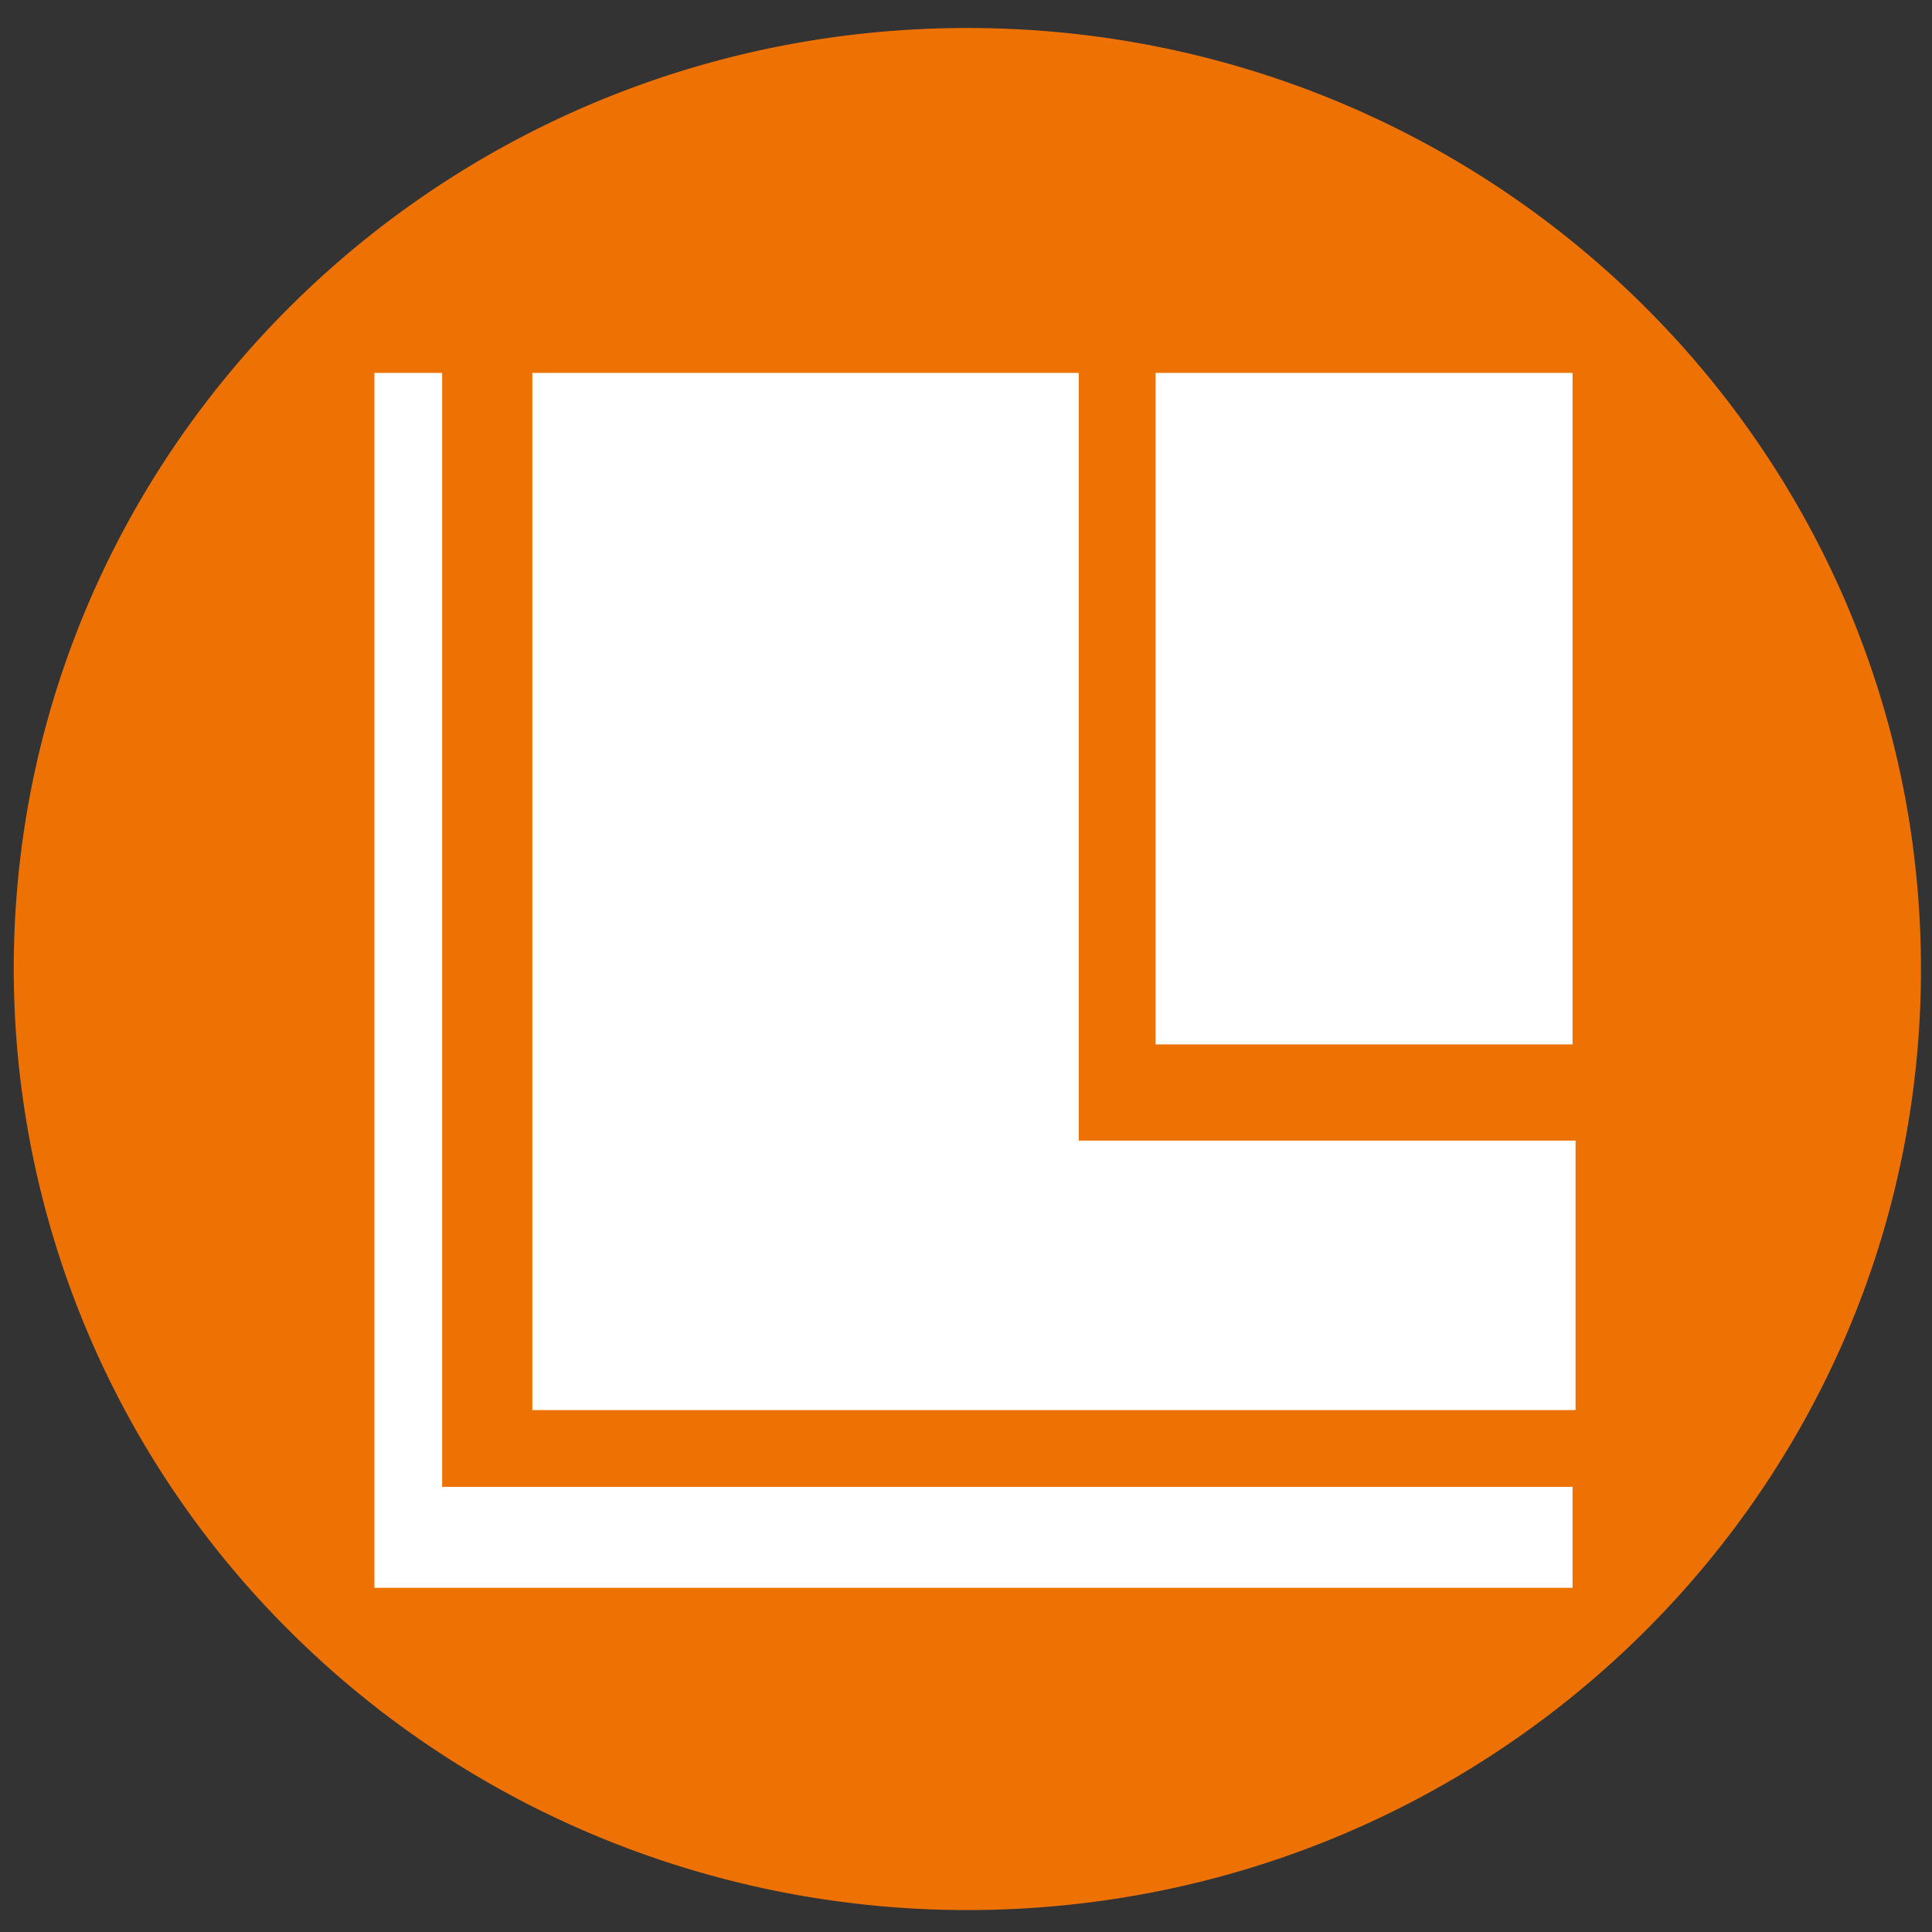
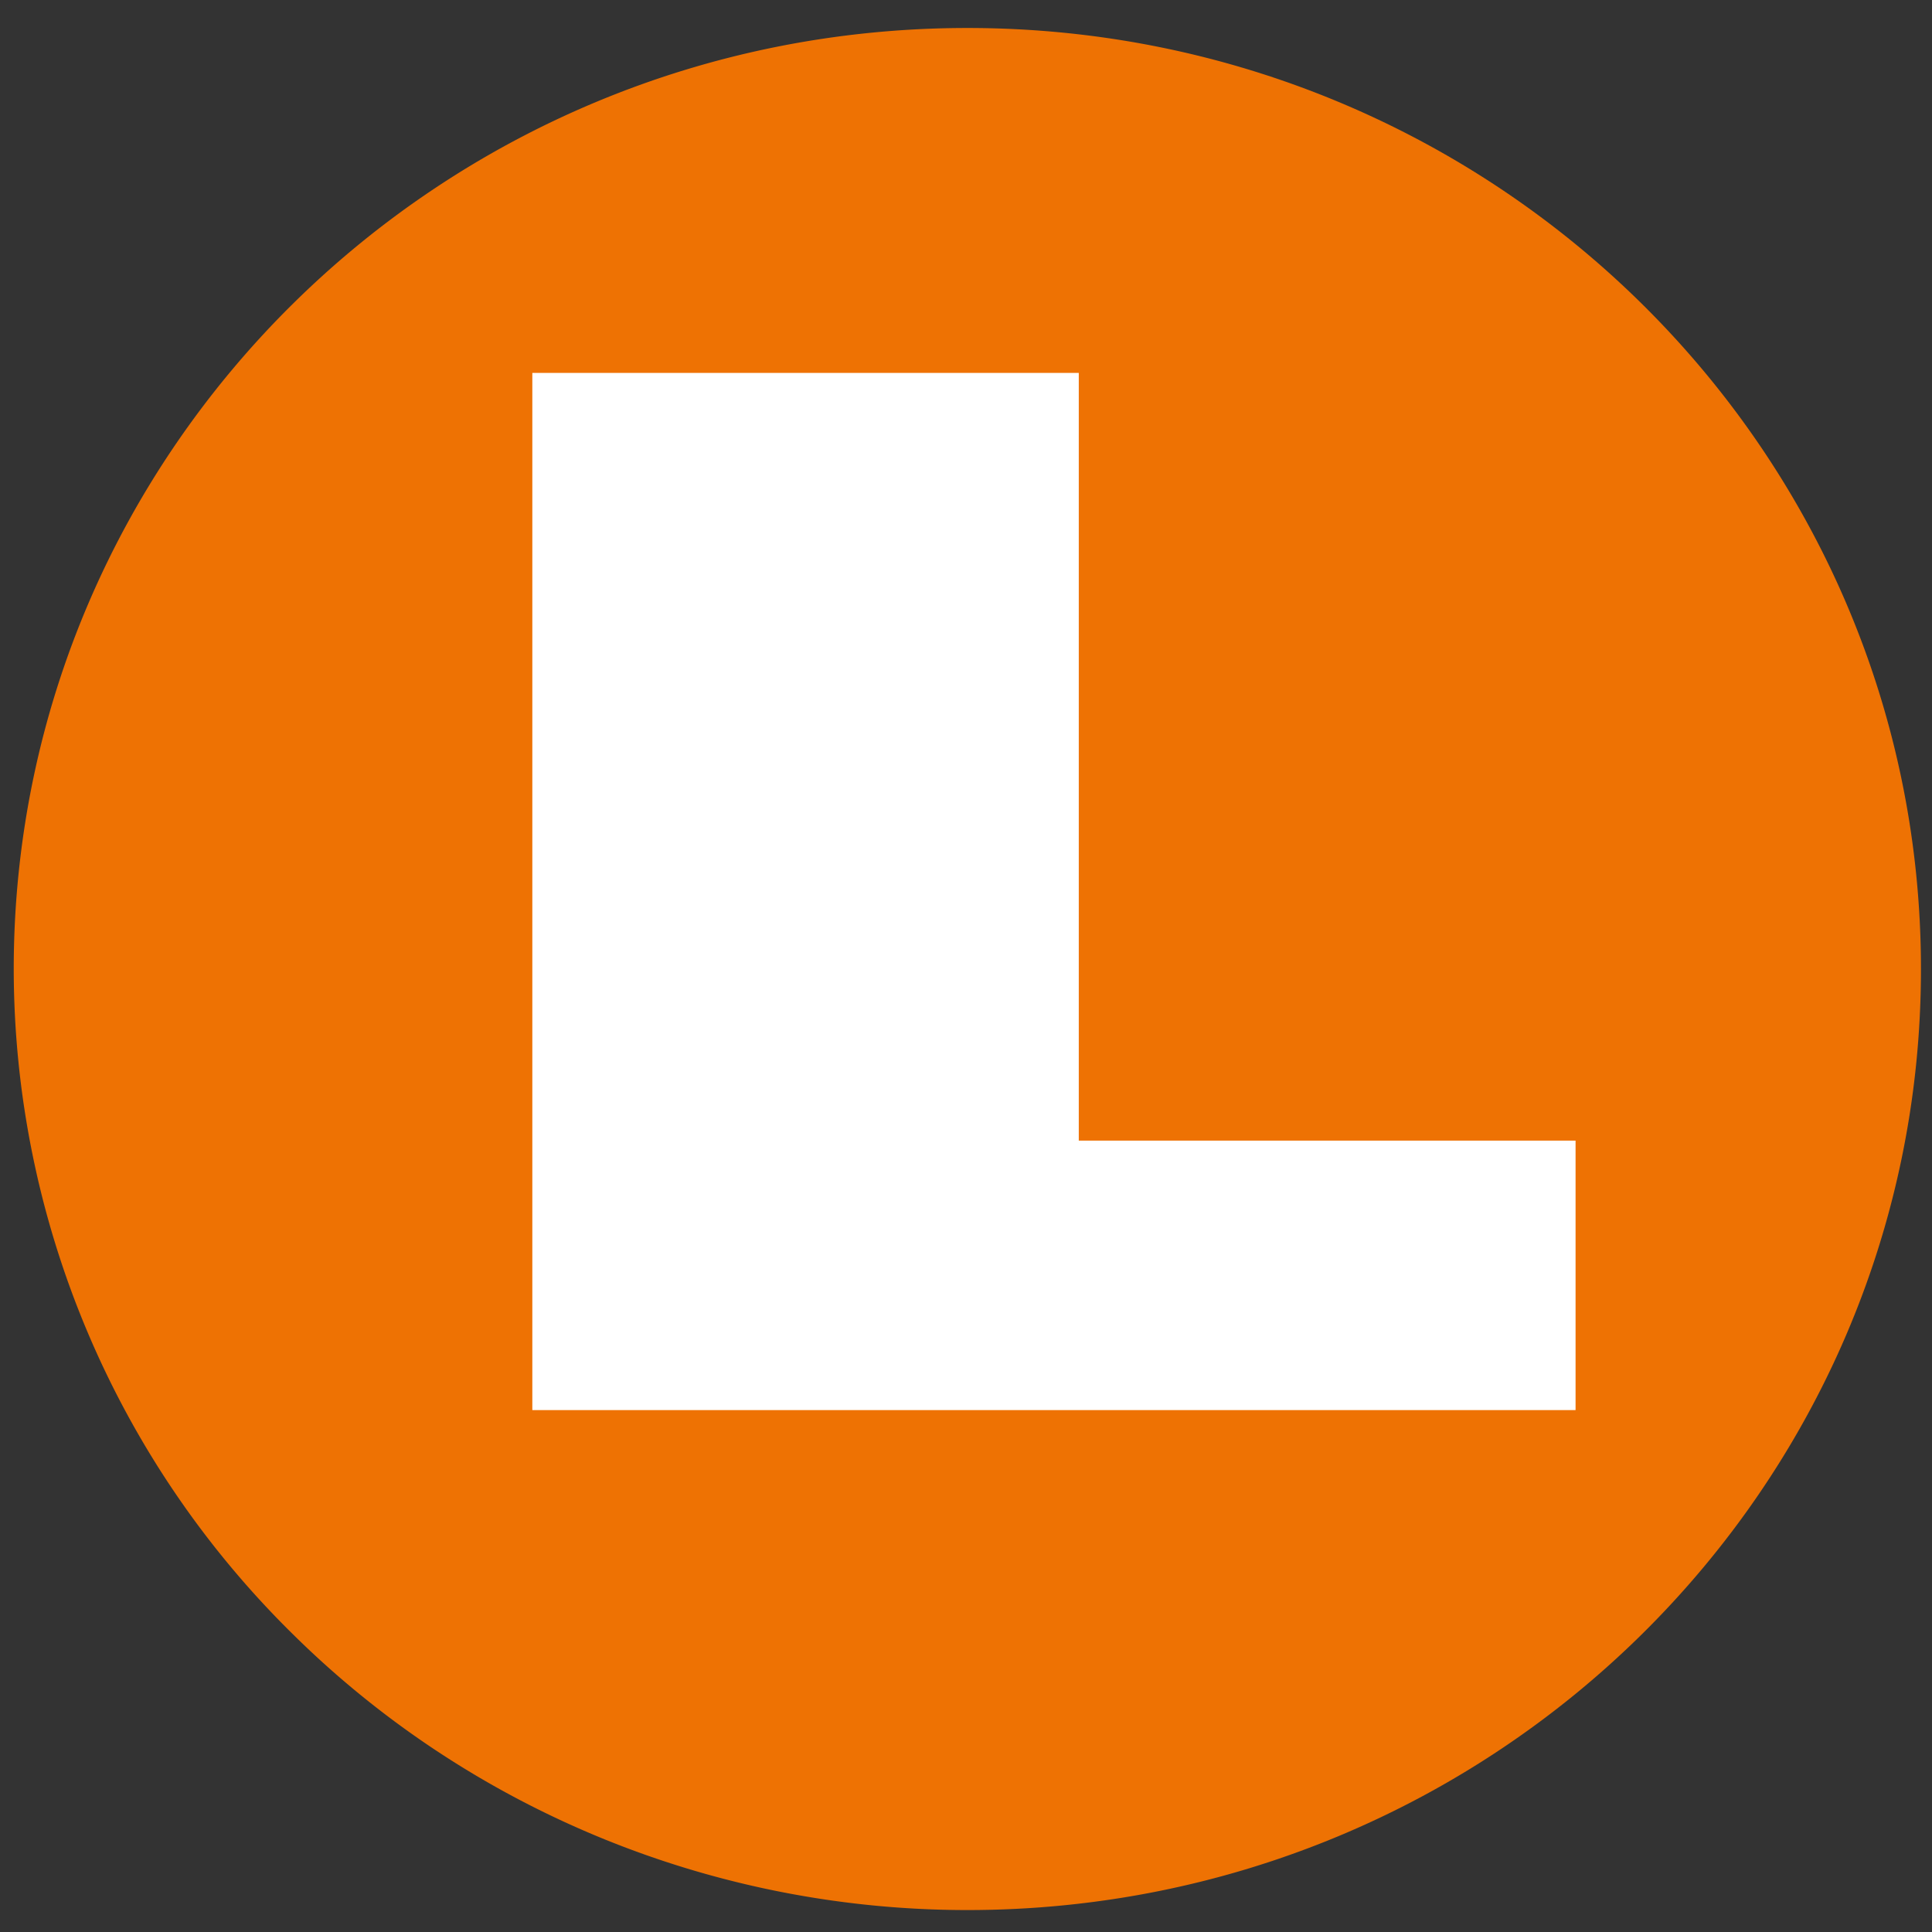
<svg xmlns="http://www.w3.org/2000/svg" width="60" height="60">
  <rect width="100%" height="100%" fill="#333333" stroke="none" />
  <path d="M44.754 22.578c0 12.106-9.945 21.922-22.215 21.922-5.894 0-11.547-2.309-15.711-6.422a21.765 21.765 0 0 1-6.508-15.5C.32 10.469 10.266.652 22.539.652c12.27 0 22.215 9.817 22.215 21.926z" style="fill:#ee7203;fill-opacity:1;fill-rule:evenodd;stroke:none" transform="matrix(1.333 0 0 1.333 0 0)" />
-   <path d="M26.922 8.688v15.644h9.715V8.688Zm-16.621 0H8.723v28.304h27.914v-2.351H10.301Z" style="fill:#fff;fill-opacity:1;fill-rule:evenodd;stroke:none" transform="matrix(1.333 0 0 1.333 0 0)" />
  <path d="M25.098 8.688H12.402v24.164h24.305v-6.278H25.133V8.688Z" style="fill:#fff;fill-opacity:1;fill-rule:evenodd;stroke:none" transform="matrix(1.333 0 0 1.333 0 0)" />
</svg>